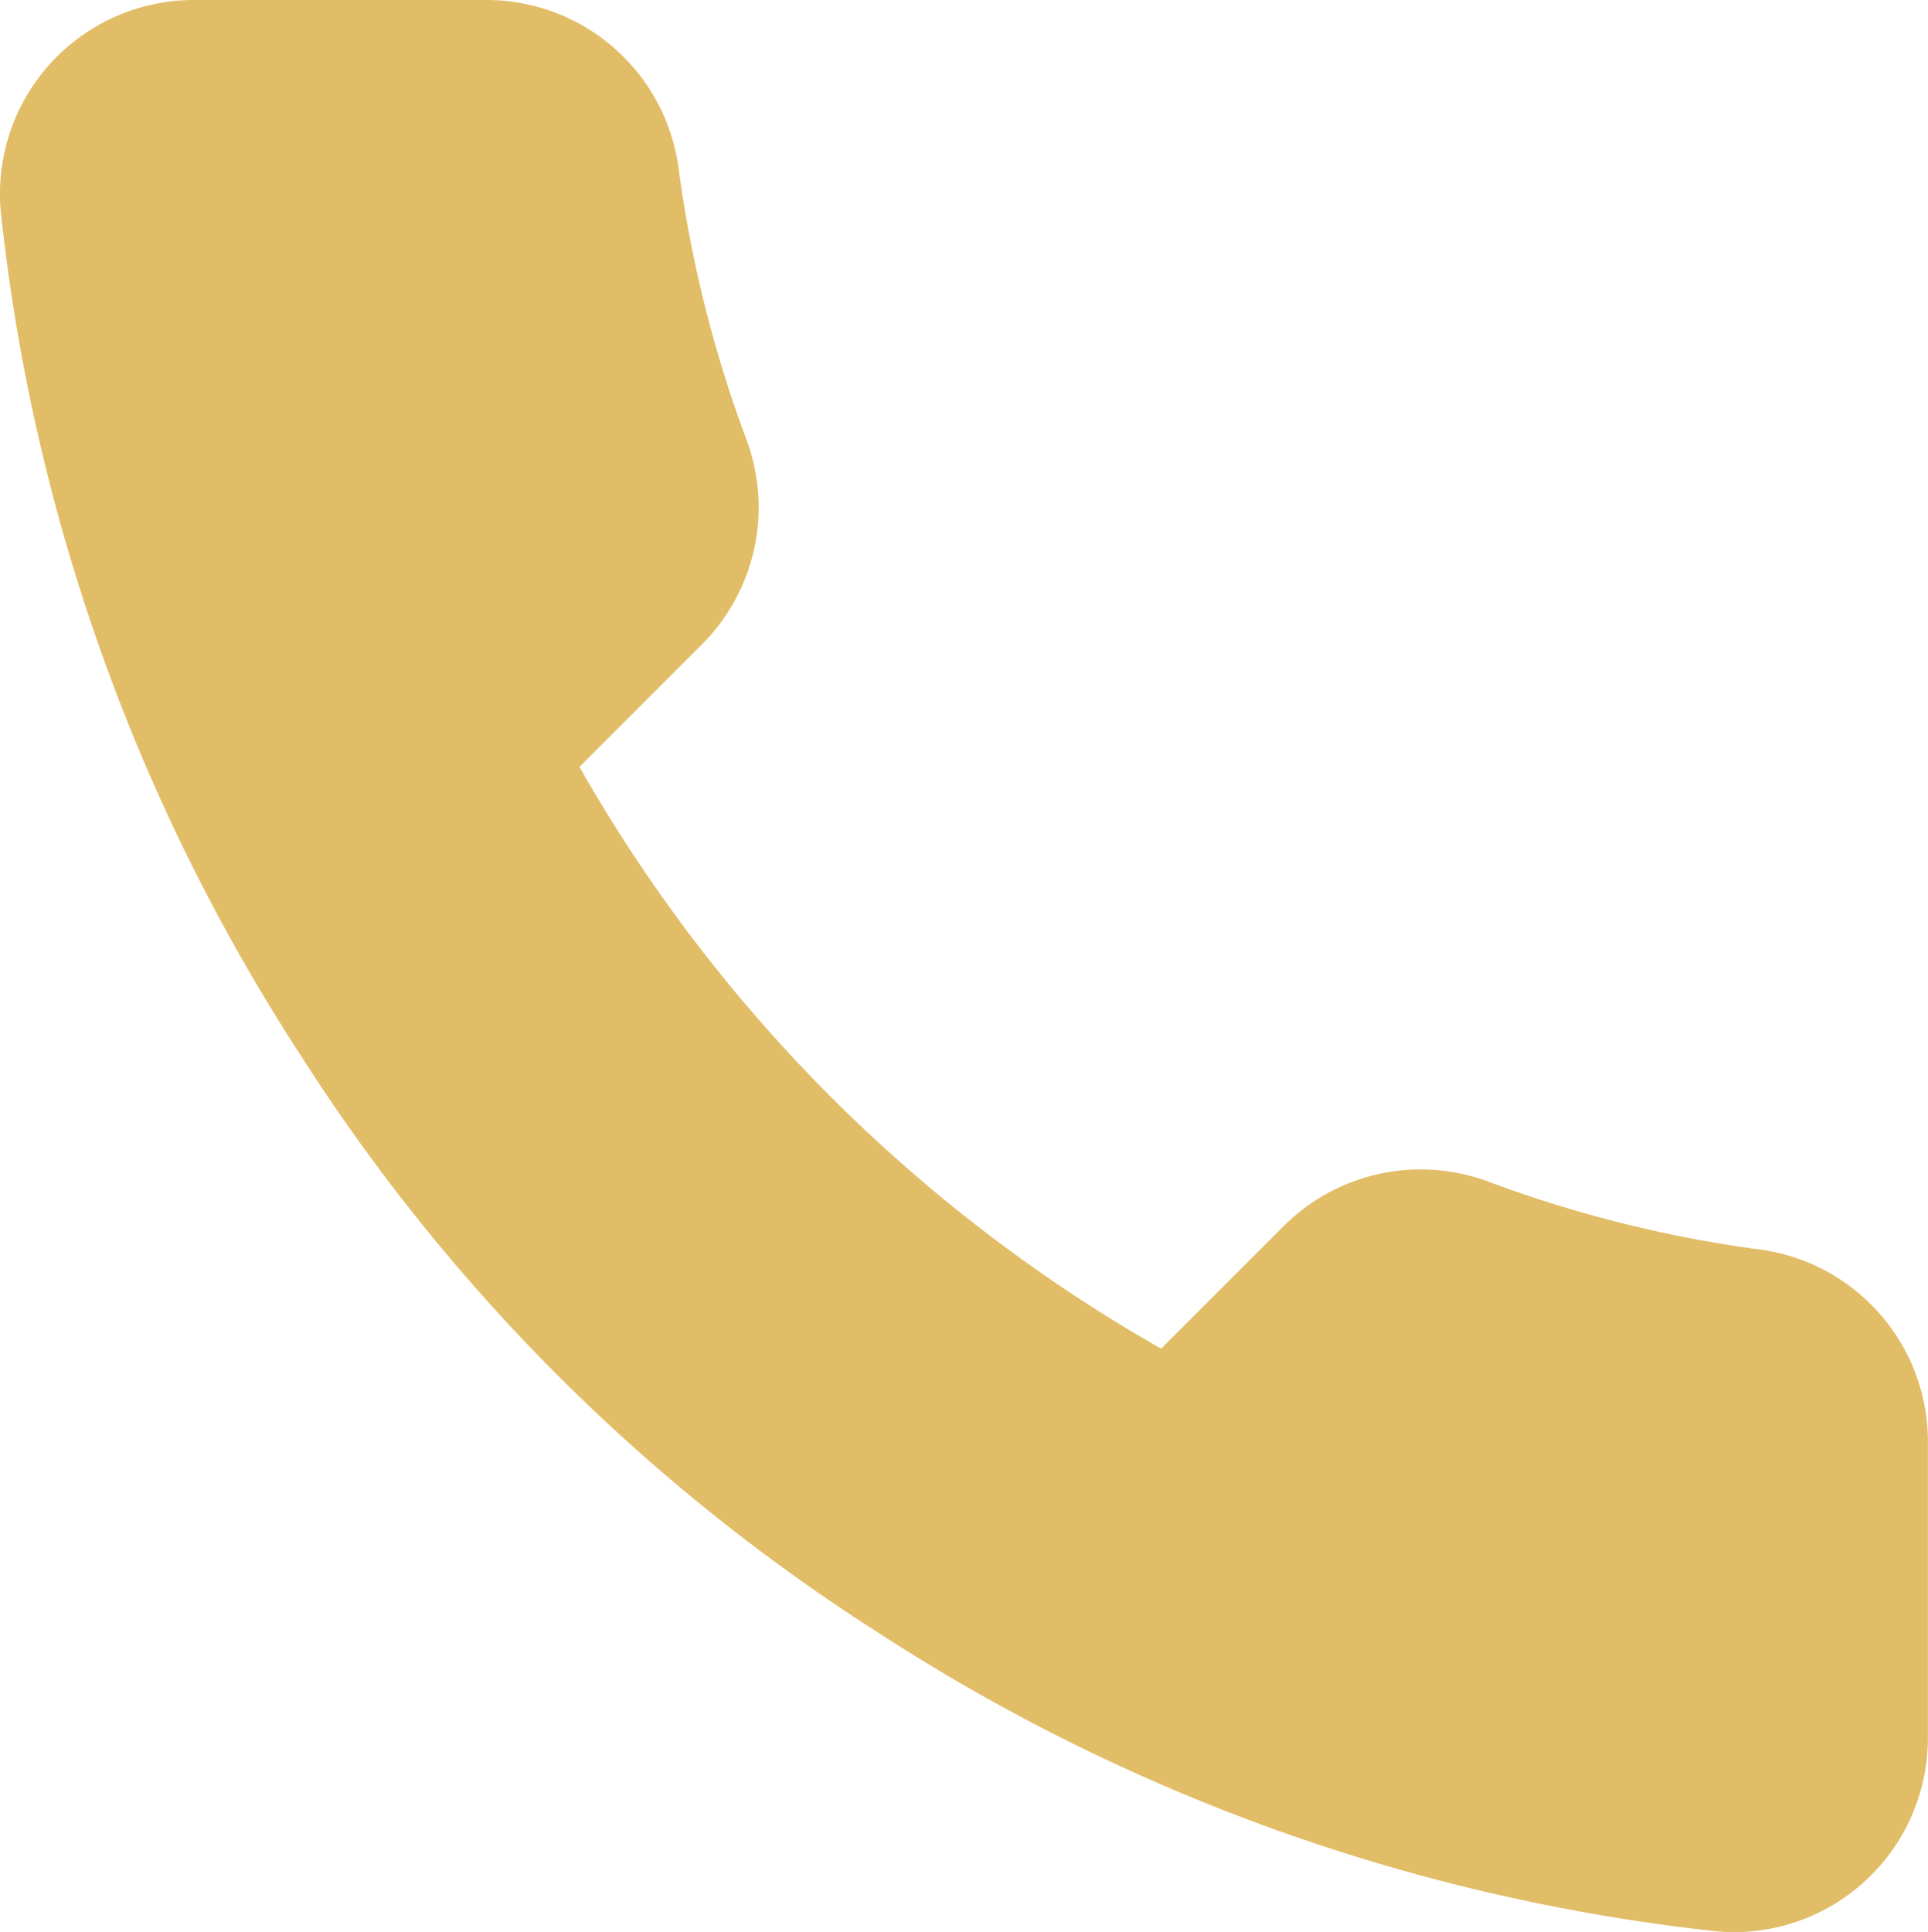
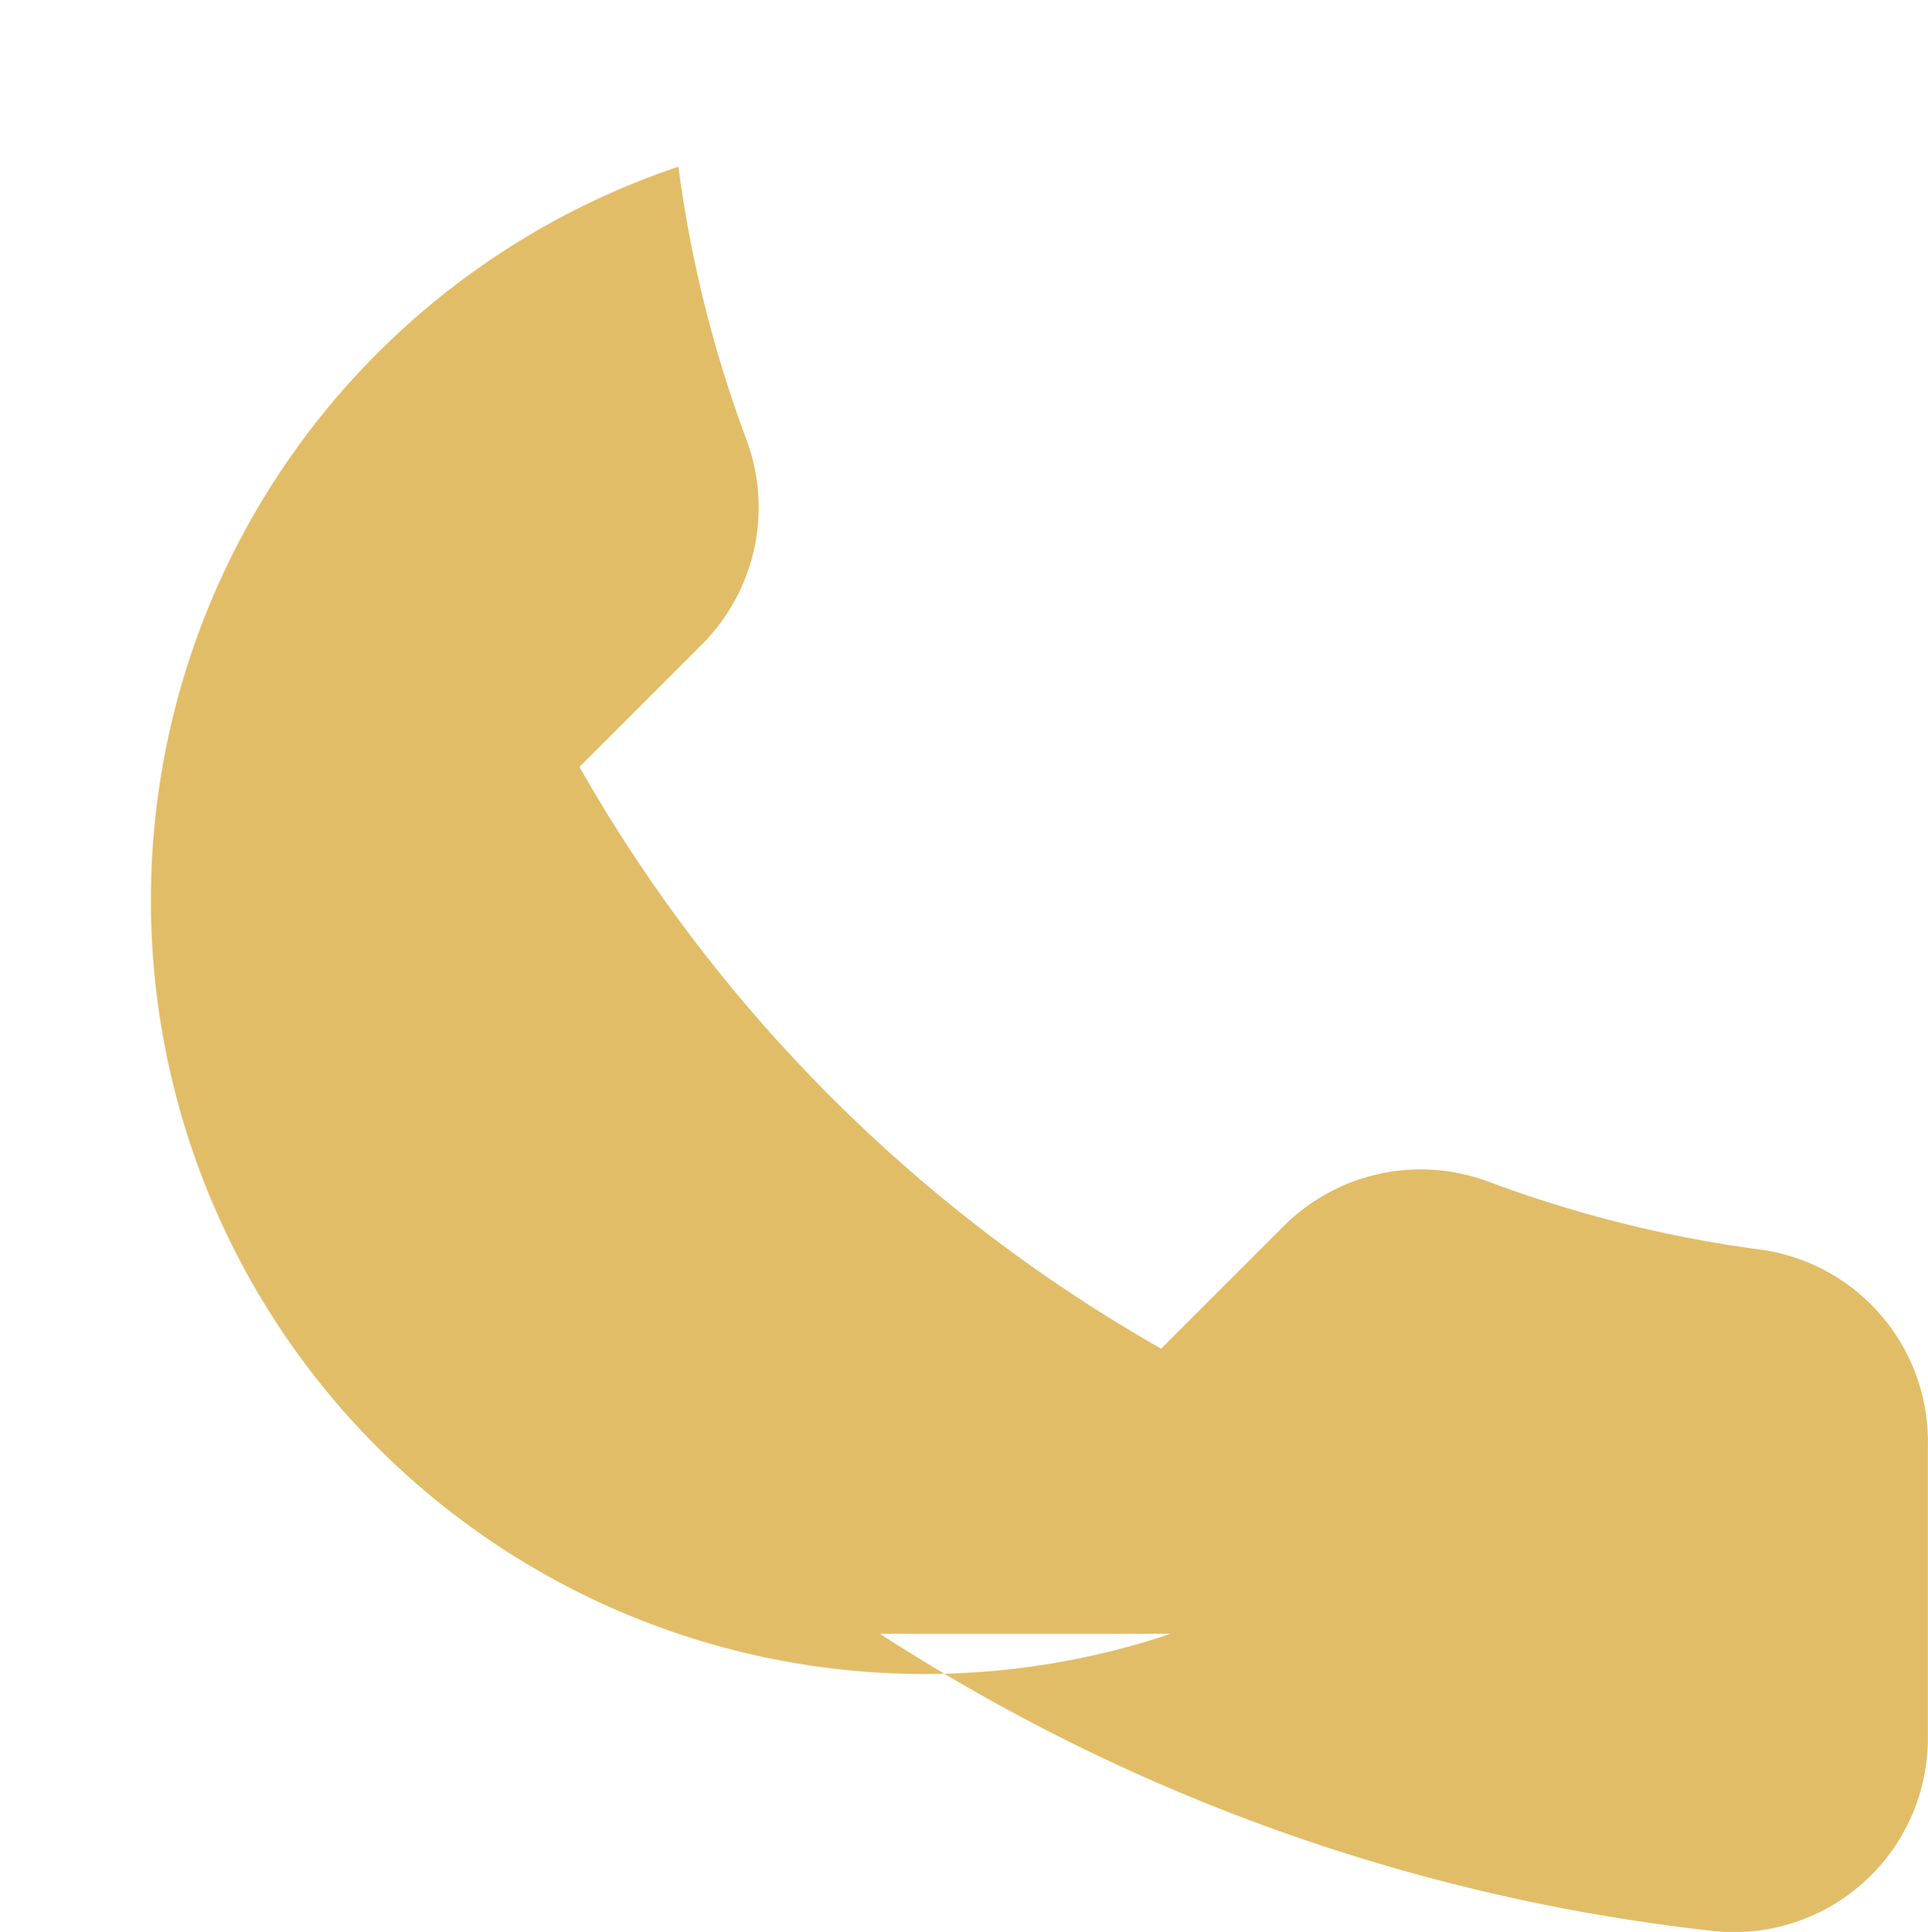
<svg xmlns="http://www.w3.org/2000/svg" width="15.648" height="15.679" viewBox="0 0 15.648 15.679">
-   <path id="telefone" d="M16.759,12.738V15.1a1.574,1.574,0,0,1-1.715,1.574,15.57,15.57,0,0,1-6.79-2.415A15.342,15.342,0,0,1,3.534,9.536,15.57,15.57,0,0,1,1.118,2.715,1.574,1.574,0,0,1,2.684,1h2.36A1.574,1.574,0,0,1,6.618,2.353a10.1,10.1,0,0,0,.551,2.211,1.574,1.574,0,0,1-.354,1.66l-1,1a12.588,12.588,0,0,0,4.721,4.721l1-1a1.574,1.574,0,0,1,1.66-.354,10.1,10.1,0,0,0,2.211.551A1.574,1.574,0,0,1,16.759,12.738Z" transform="translate(-1.112 -1)" fill="#e2bd68" fill-rule="evenodd" />
+   <path id="telefone" d="M16.759,12.738V15.1a1.574,1.574,0,0,1-1.715,1.574,15.57,15.57,0,0,1-6.79-2.415h2.36A1.574,1.574,0,0,1,6.618,2.353a10.1,10.1,0,0,0,.551,2.211,1.574,1.574,0,0,1-.354,1.66l-1,1a12.588,12.588,0,0,0,4.721,4.721l1-1a1.574,1.574,0,0,1,1.66-.354,10.1,10.1,0,0,0,2.211.551A1.574,1.574,0,0,1,16.759,12.738Z" transform="translate(-1.112 -1)" fill="#e2bd68" fill-rule="evenodd" />
</svg>